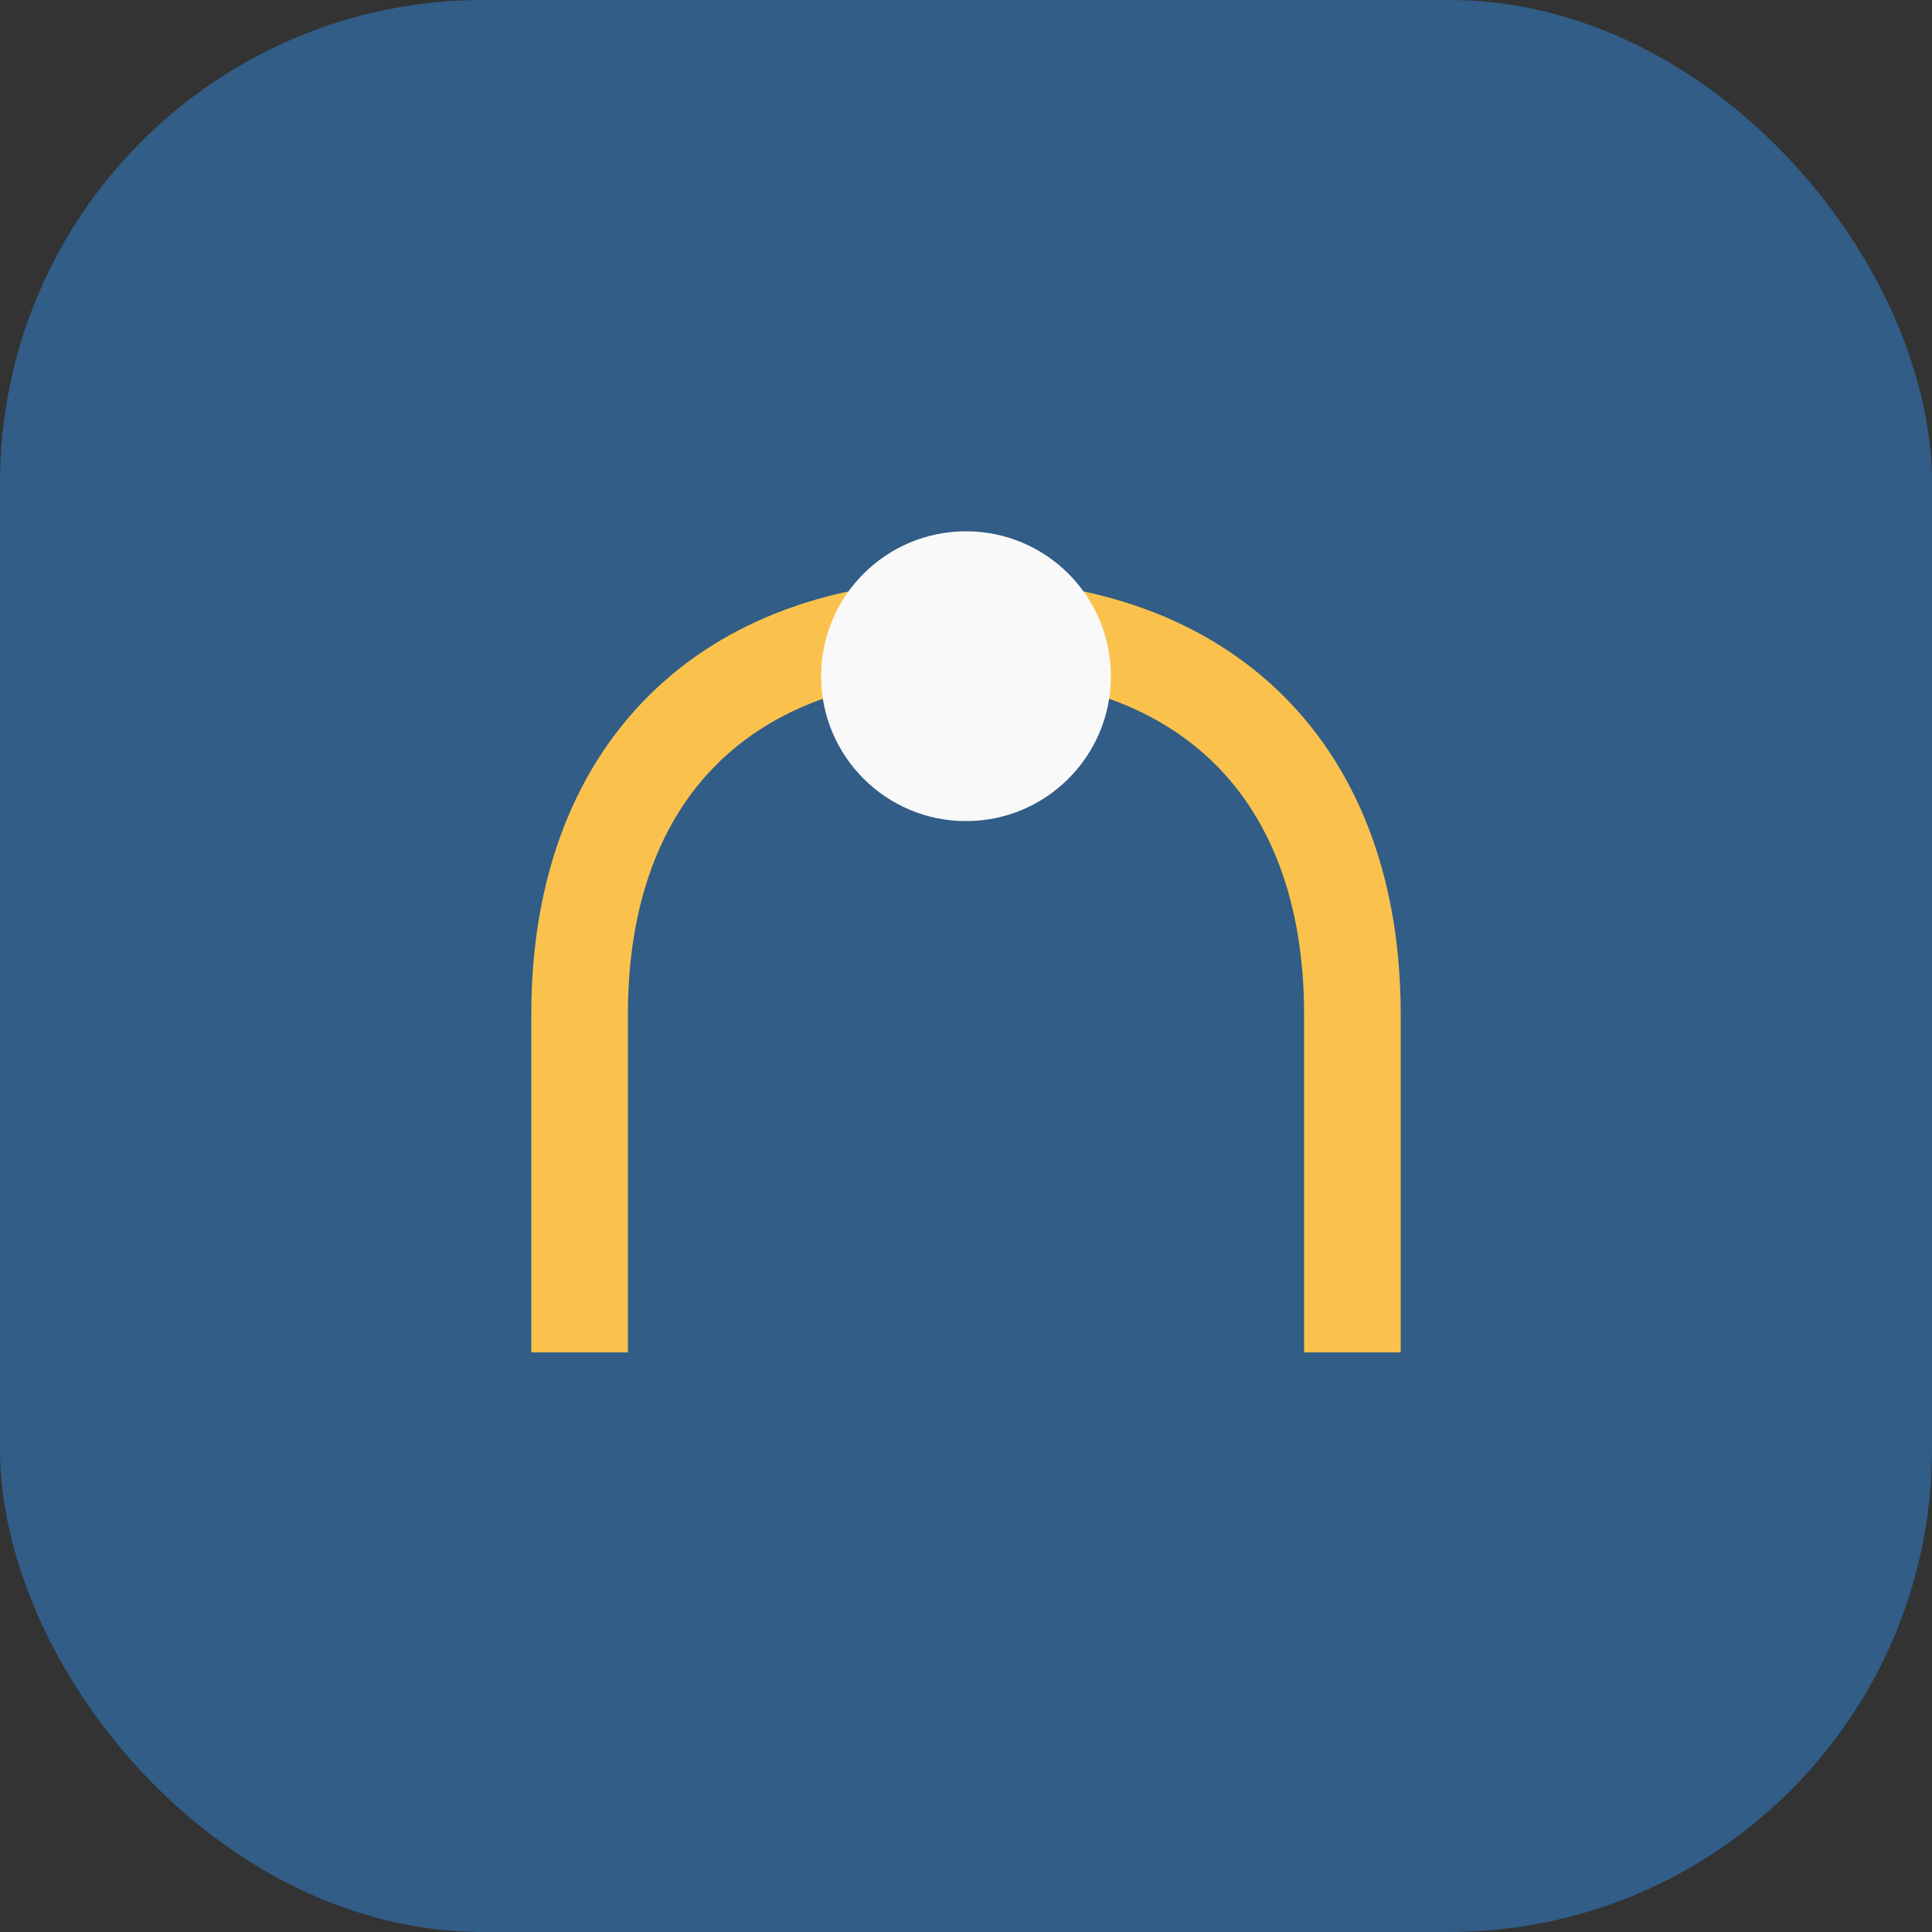
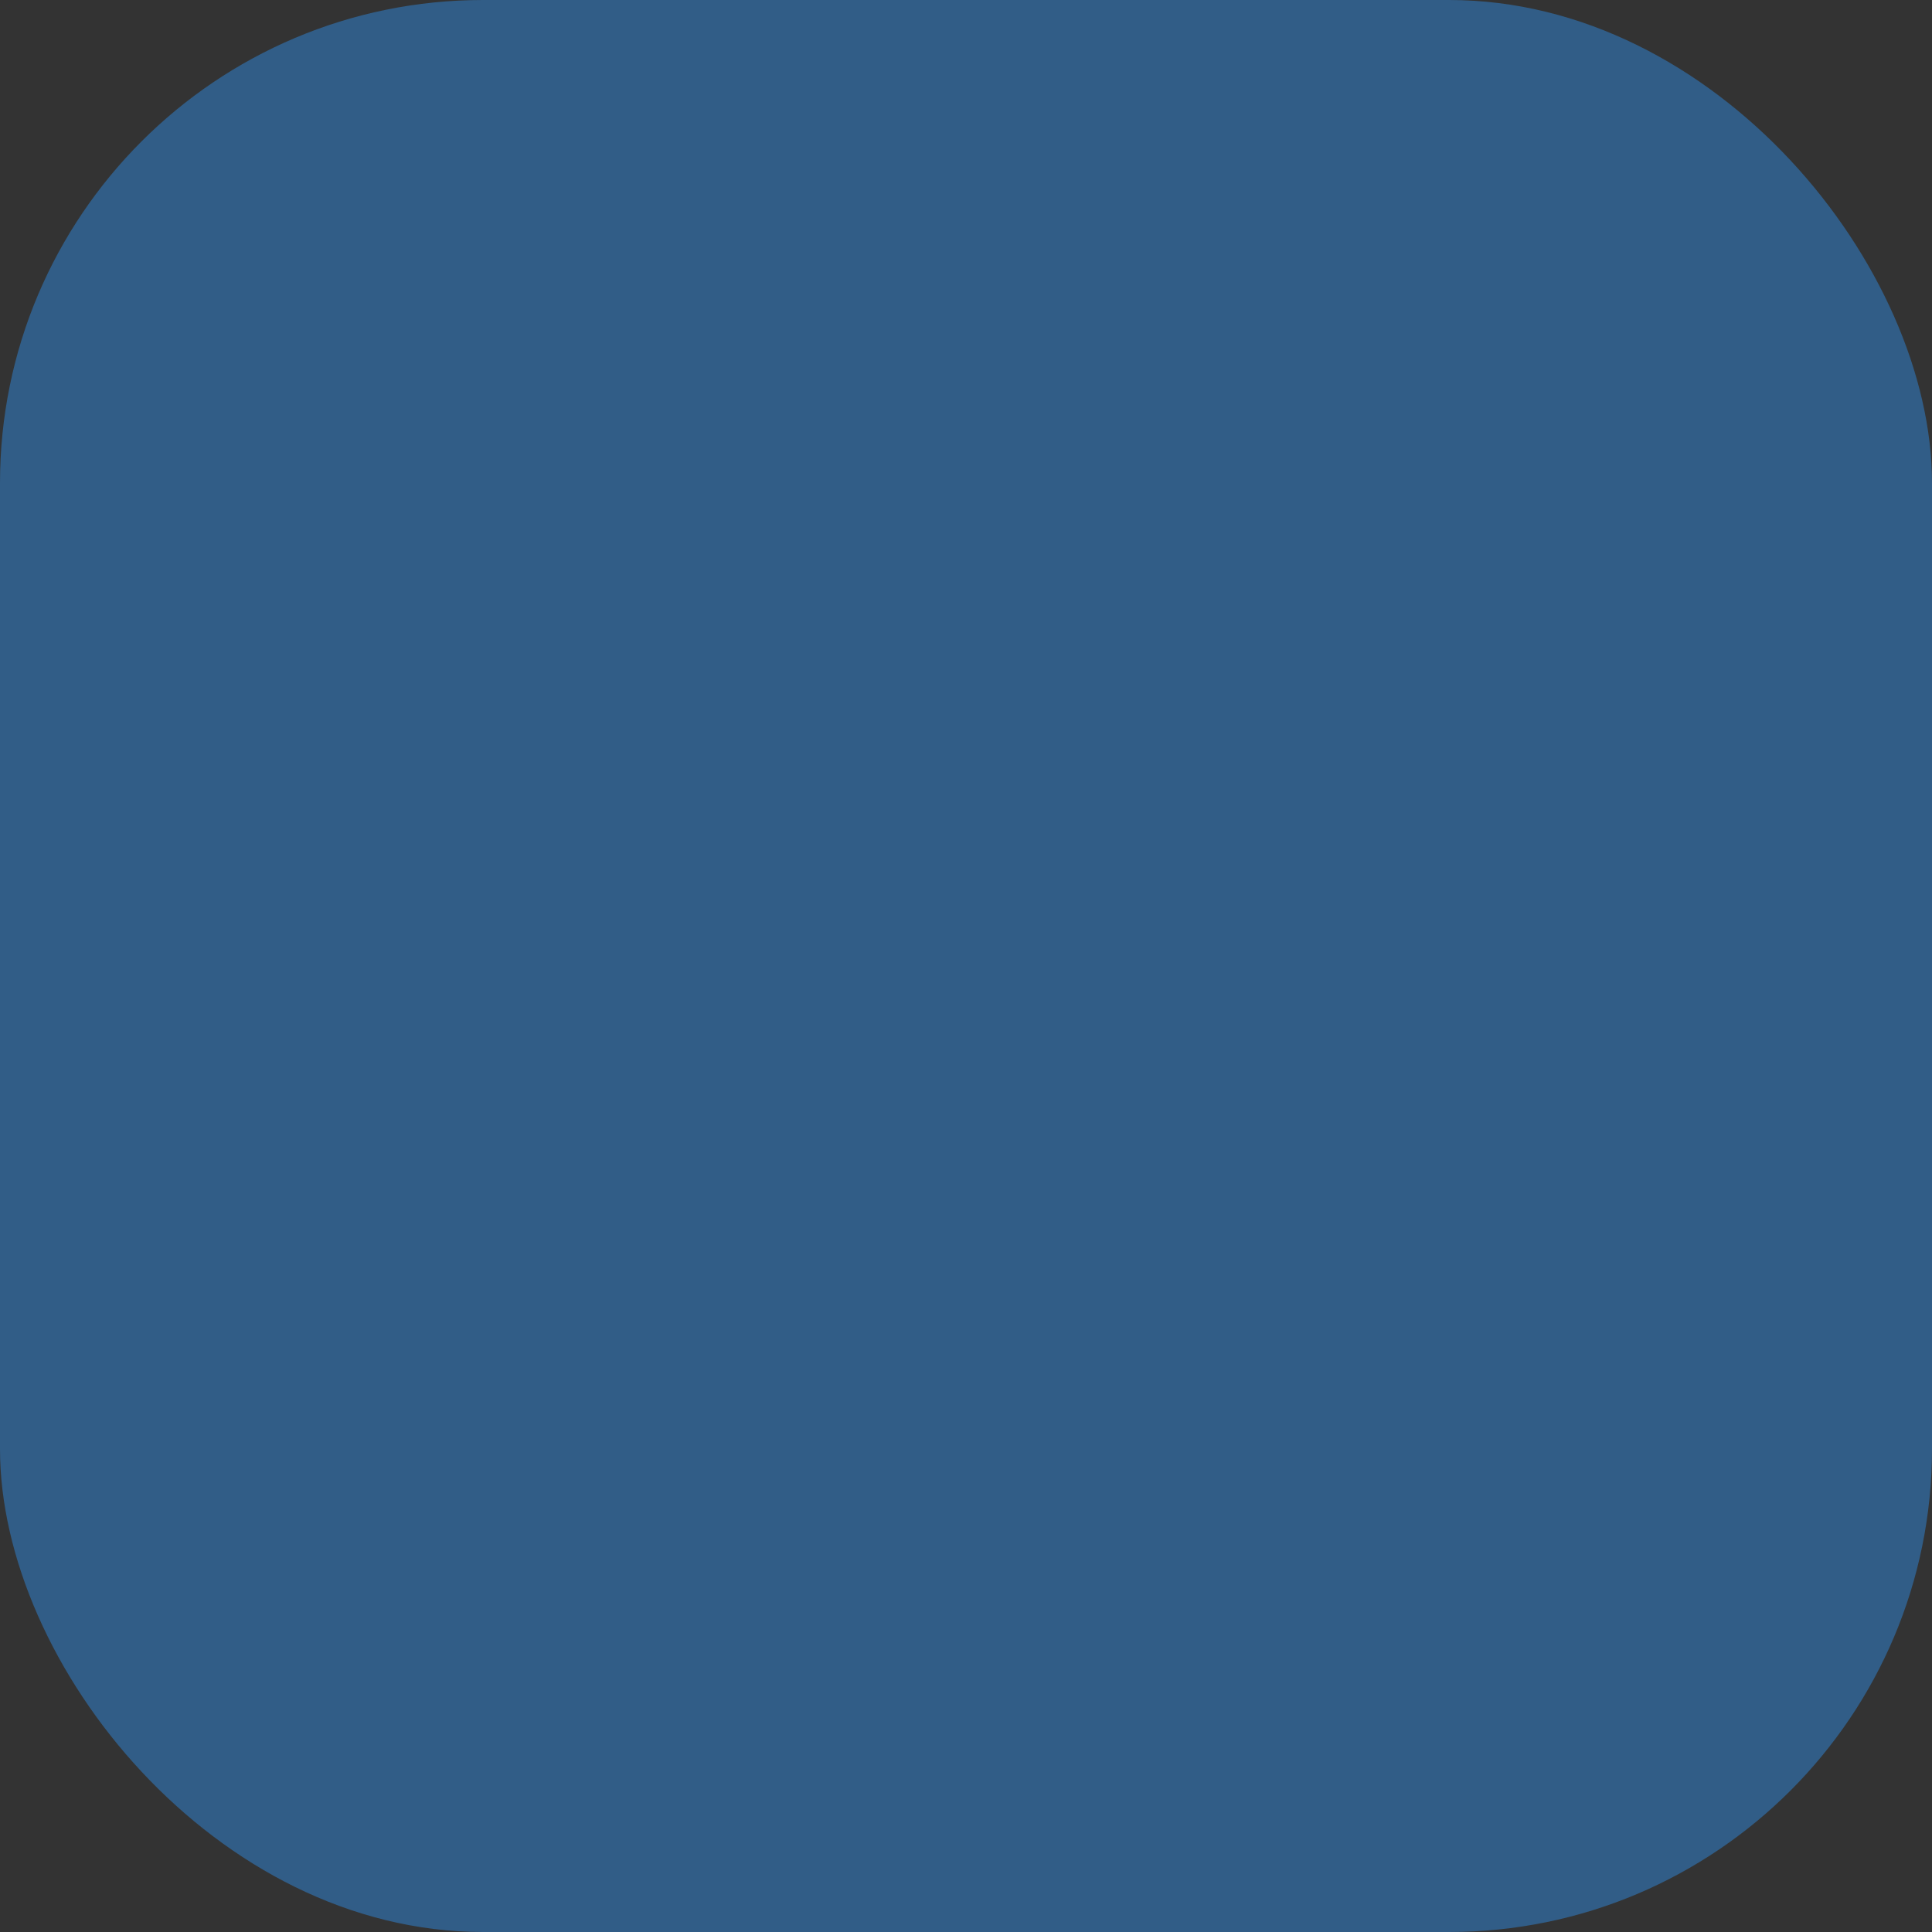
<svg xmlns="http://www.w3.org/2000/svg" width="40" height="40" viewBox="0 0 40 40">
  <rect x="0" y="0" width="40" height="40" fill="#333333" stroke="none" />
  <rect x="0" y="0" width="40" height="40" rx="10" fill="#315D87" />
-   <path d="M12 28v-7c0-5 3-8 8-8h0c5 0 8 3 8 8v7" fill="none" stroke="#FAC24C" stroke-width="2" />
-   <circle cx="20" cy="14" r="3" fill="#F9F9F9" />
</svg>